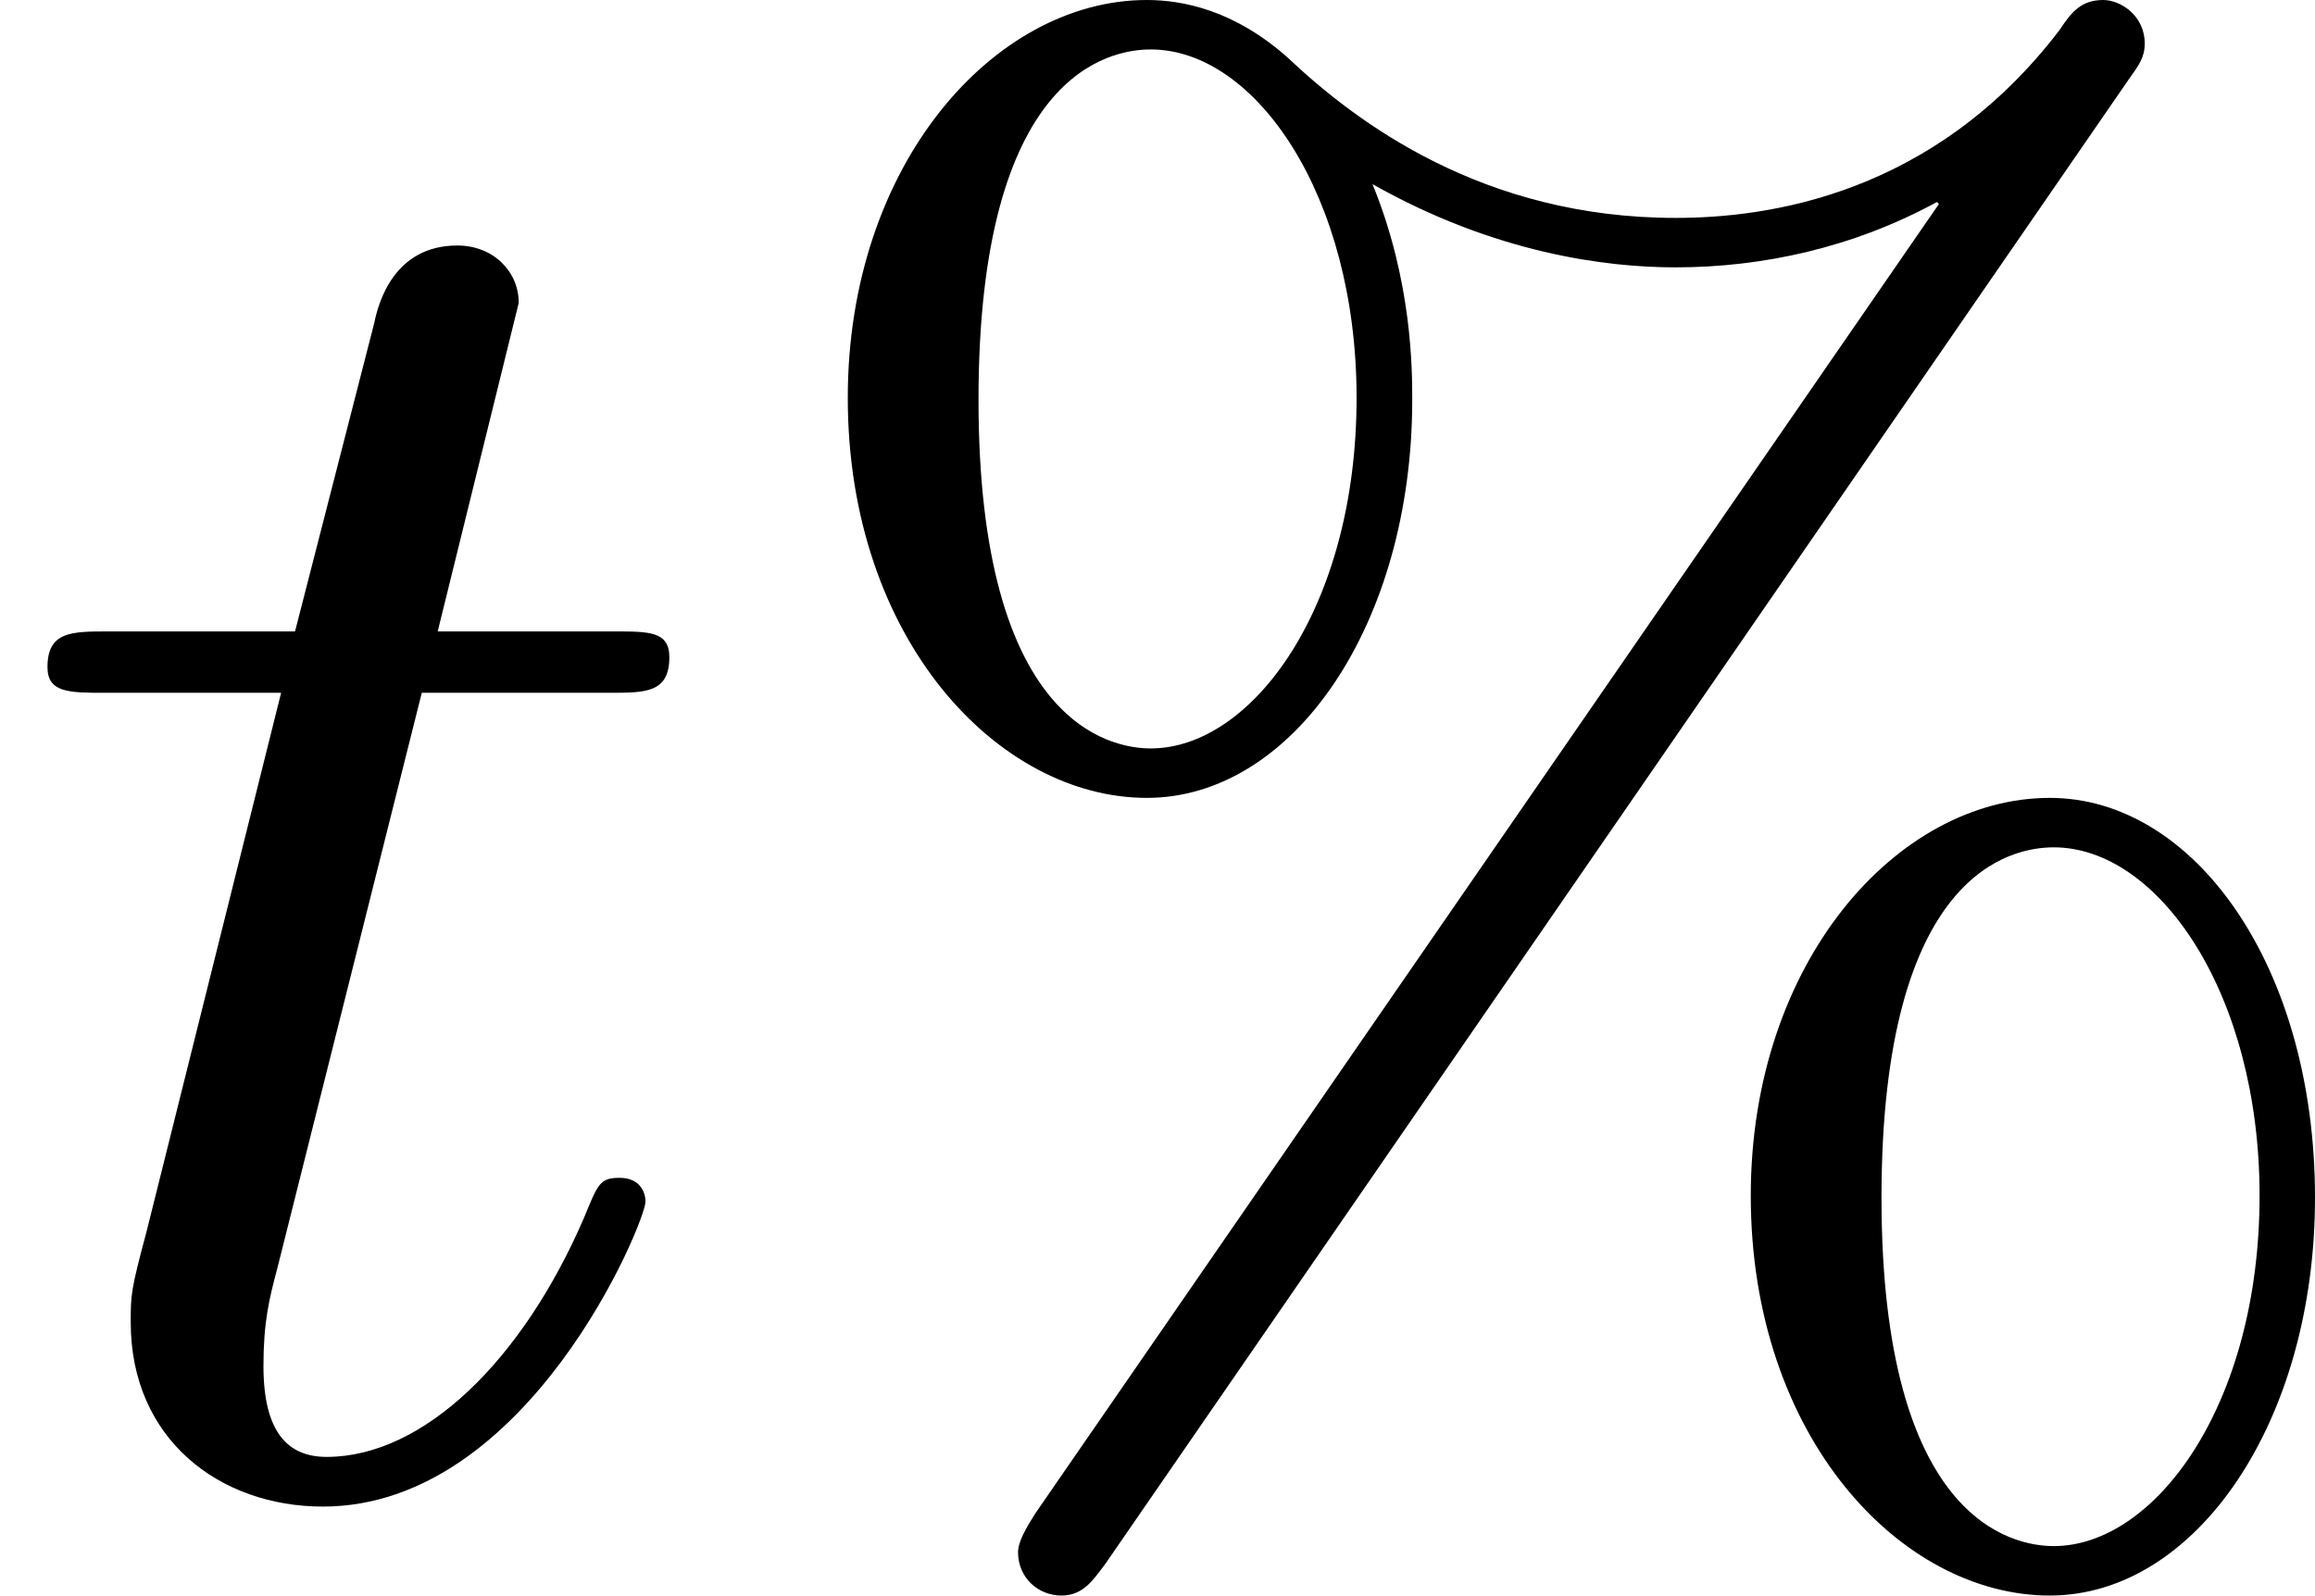
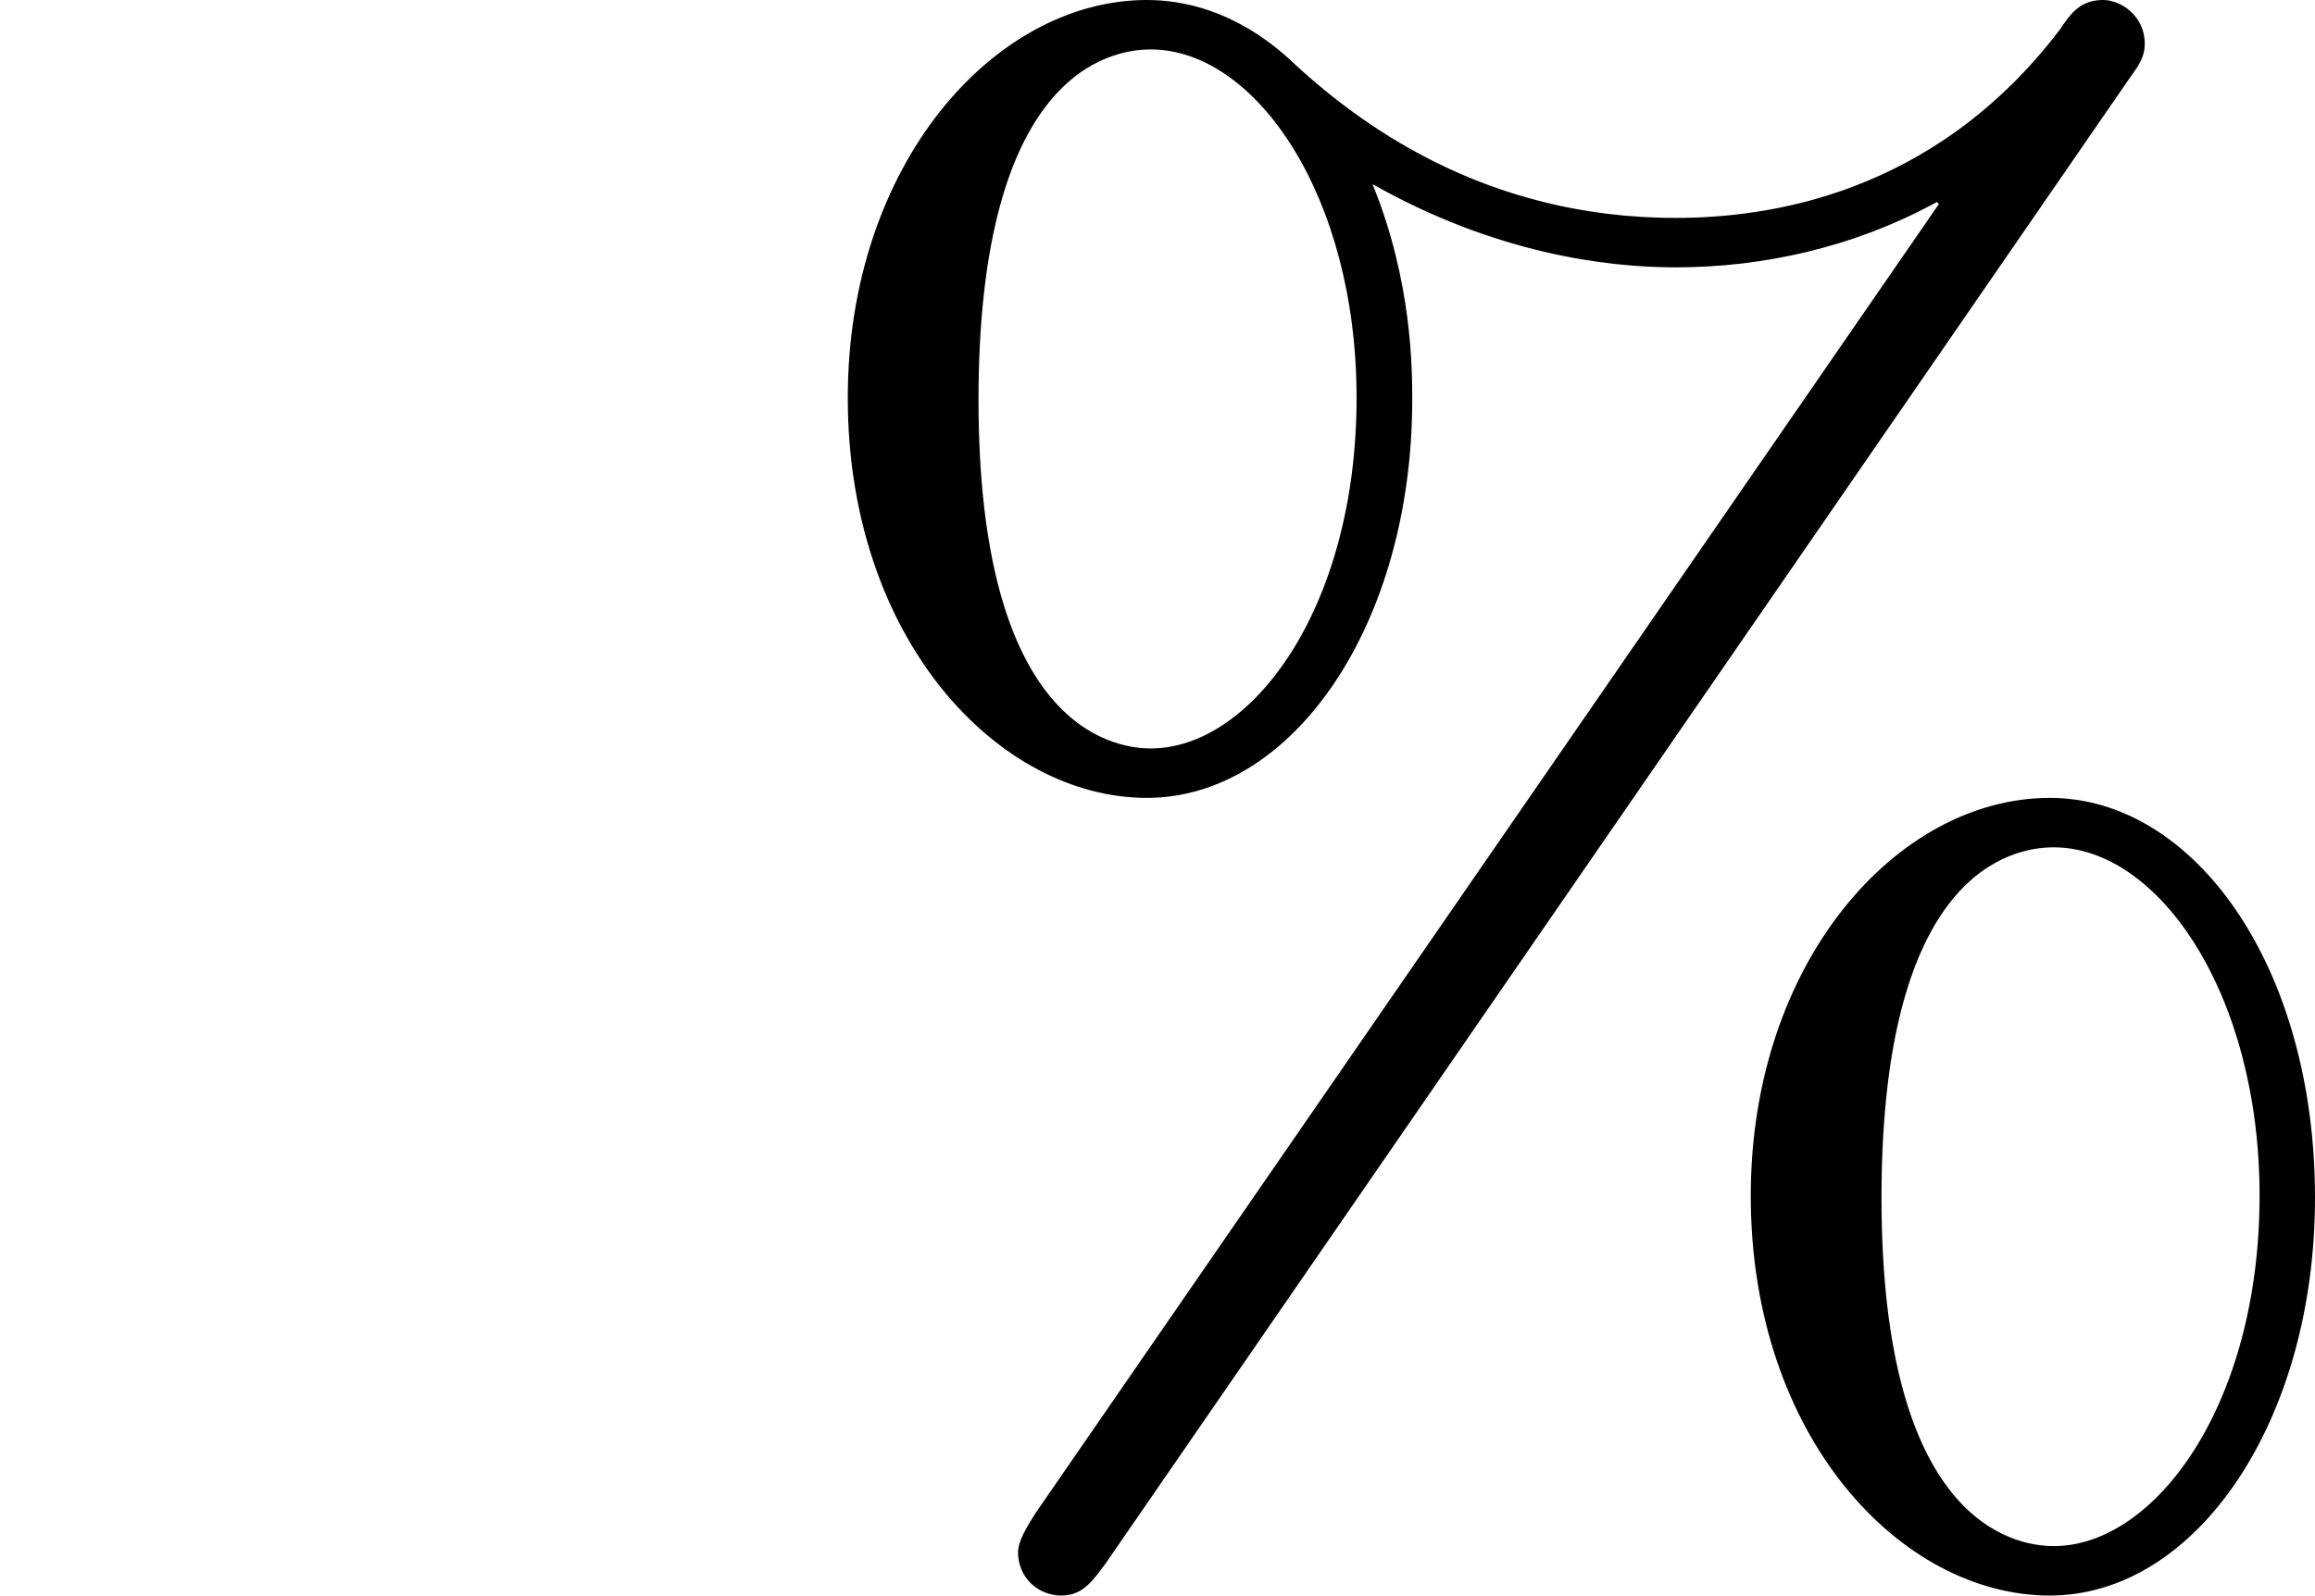
<svg xmlns="http://www.w3.org/2000/svg" xmlns:xlink="http://www.w3.org/1999/xlink" version="1.1" width="20.966pt" height="14.454pt" viewBox="69.556 195.178 20.966 14.454">
  <defs>
    <path id="g2-37" d="M6.312-6.366C6.357-6.429 6.384-6.465 6.384-6.528C6.384-6.653 6.276-6.725 6.196-6.725C6.097-6.725 6.052-6.671 5.999-6.59C5.425-5.837 4.671-5.738 4.259-5.738C3.389-5.738 2.815-6.169 2.502-6.465C2.26-6.68 2.026-6.725 1.865-6.725C1.175-6.725 .511-5.981 .511-4.923C.511-3.829 1.193-3.111 1.865-3.111C2.529-3.111 3.067-3.9 3.067-4.914C3.067-5.048 3.067-5.452 2.887-5.891C3.443-5.577 3.945-5.514 4.259-5.514C4.654-5.514 5.066-5.604 5.443-5.81L5.452-5.801L1.363 .126C1.354 .143 1.282 .242 1.282 .305C1.282 .421 1.372 .502 1.479 .502C1.578 .502 1.623 .43 1.677 .359L6.312-6.366ZM1.883-3.335C1.695-3.335 1.103-3.452 1.103-4.914C1.103-6.393 1.695-6.501 1.883-6.501C2.358-6.501 2.815-5.837 2.815-4.923C2.815-3.972 2.34-3.335 1.883-3.335ZM7.155-1.3C7.155-2.349 6.608-3.111 5.954-3.111C5.263-3.111 4.6-2.367 4.6-1.309C4.6-.215 5.281 .502 5.954 .502C6.617 .502 7.155-.287 7.155-1.3ZM5.972 .278C5.783 .278 5.192 .161 5.192-1.3C5.192-2.78 5.783-2.887 5.972-2.887C6.447-2.887 6.904-2.224 6.904-1.309C6.904-.359 6.429 .278 5.972 .278Z" />
-     <path id="g0-116" d="M1.91-3.587H2.762C2.923-3.587 3.031-3.587 3.031-3.748C3.031-3.865 2.941-3.865 2.78-3.865H1.982L2.349-5.353C2.349-5.496 2.233-5.613 2.071-5.613C1.784-5.613 1.713-5.353 1.695-5.263L1.336-3.865H.493C.323-3.865 .215-3.865 .215-3.703C.215-3.587 .314-3.587 .475-3.587H1.273L.664-1.148C.592-.879 .592-.861 .592-.735C.592-.206 .995 .099 1.462 .099C2.394 .099 2.923-1.193 2.923-1.282C2.923-1.327 2.896-1.39 2.806-1.39S2.708-1.363 2.645-1.21C2.367-.565 1.919-.126 1.479-.126C1.3-.126 1.193-.242 1.193-.538C1.193-.735 1.219-.843 1.255-.977L1.91-3.587Z" />
  </defs>
  <g id="page2" transform="matrix(2 0 0 2 0 0)">
    <use x="34.778" y="104.314" xlink:href="#g0-116" />
    <use x="38.106" y="104.314" xlink:href="#g2-37" />
  </g>
</svg>